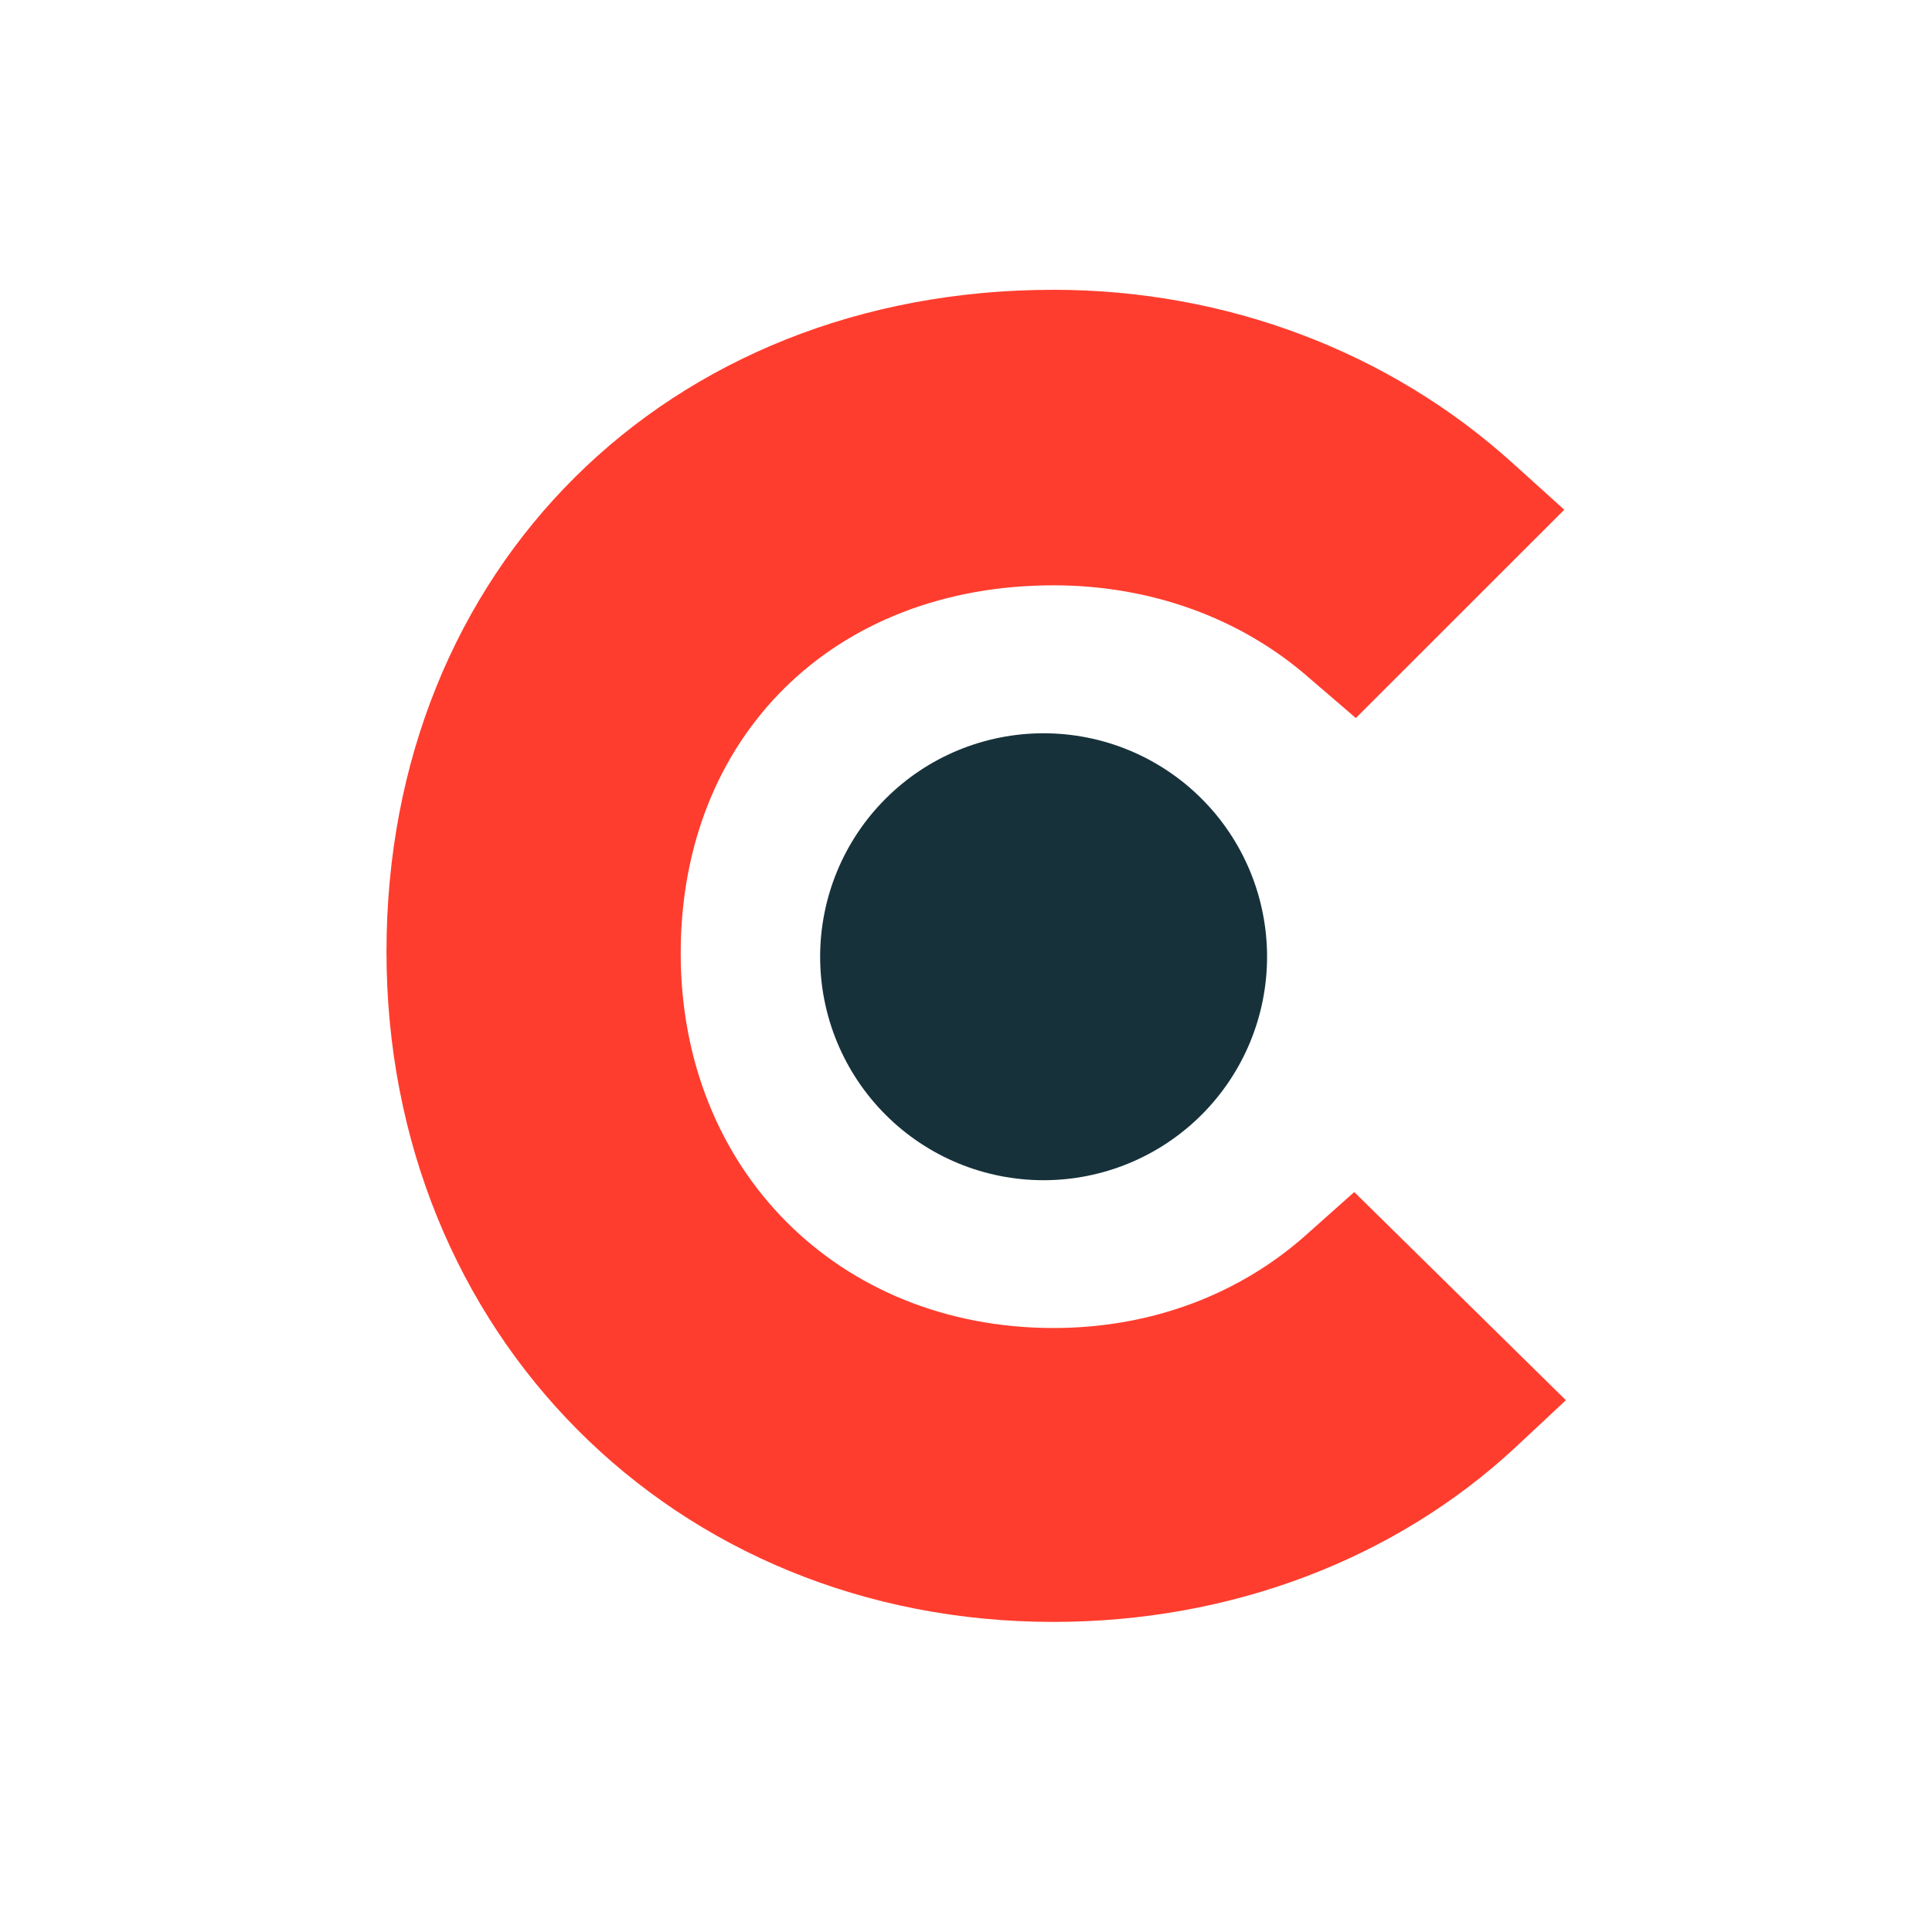
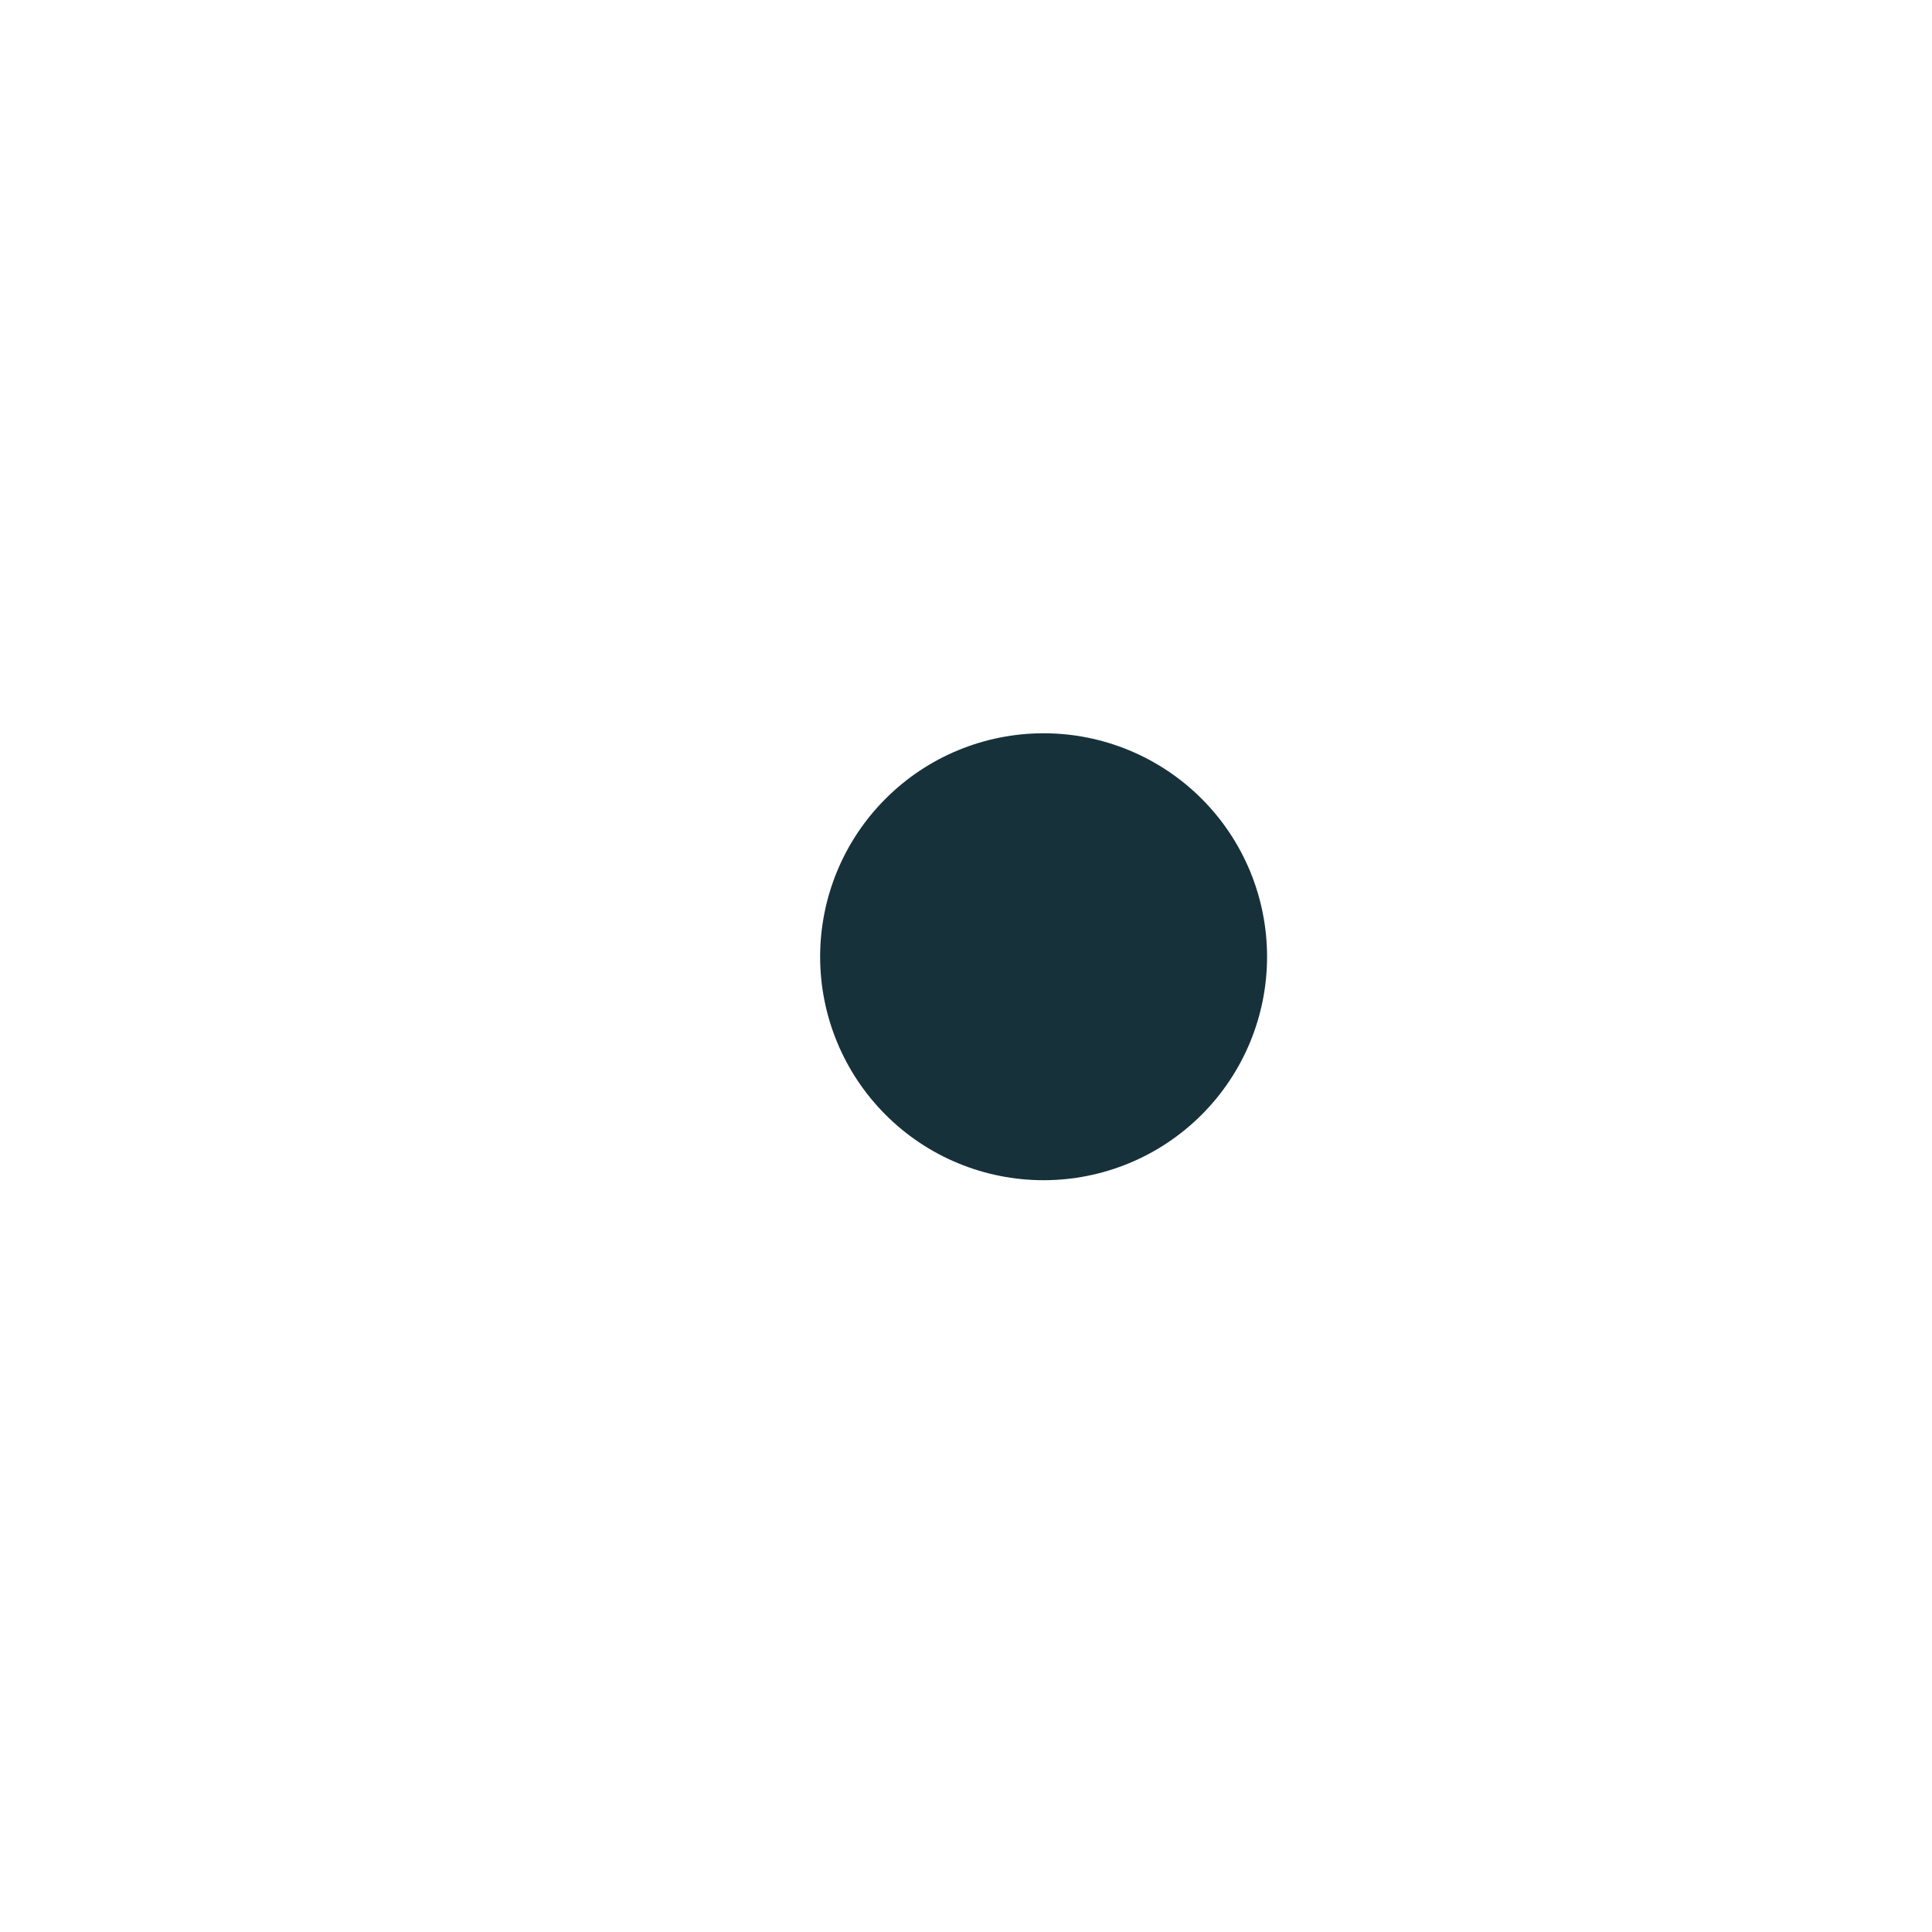
<svg xmlns="http://www.w3.org/2000/svg" width="24" height="24" viewBox="0 0 24 24" fill="none">
-   <path d="M16.239 15.328C15.403 16.08 14.299 16.497 13.088 16.497C10.417 16.497 8.456 14.535 8.456 11.842C8.456 9.15 10.354 7.271 13.088 7.271C14.278 7.271 15.403 7.668 16.26 8.419L16.843 8.92L19.432 6.332L18.784 5.747C17.261 4.372 15.238 3.6 13.086 3.6C8.287 3.6 4.801 7.064 4.801 11.822C4.801 16.561 8.37 20.148 13.086 20.148C15.278 20.148 17.322 19.377 18.826 17.979L19.452 17.394L16.823 14.808L16.239 15.328Z" fill="#FF3D2E" />
  <path d="M12.964 9.109C13.7 9.109 14.406 9.401 14.927 9.922C15.448 10.442 15.74 11.149 15.74 11.885C15.74 12.621 15.448 13.327 14.927 13.848C14.406 14.369 13.7 14.661 12.964 14.661C12.227 14.661 11.521 14.369 11.001 13.848C10.48 13.327 10.188 12.621 10.188 11.885C10.188 11.149 10.48 10.442 11.001 9.922C11.521 9.401 12.227 9.109 12.964 9.109Z" fill="#17313B" />
</svg>